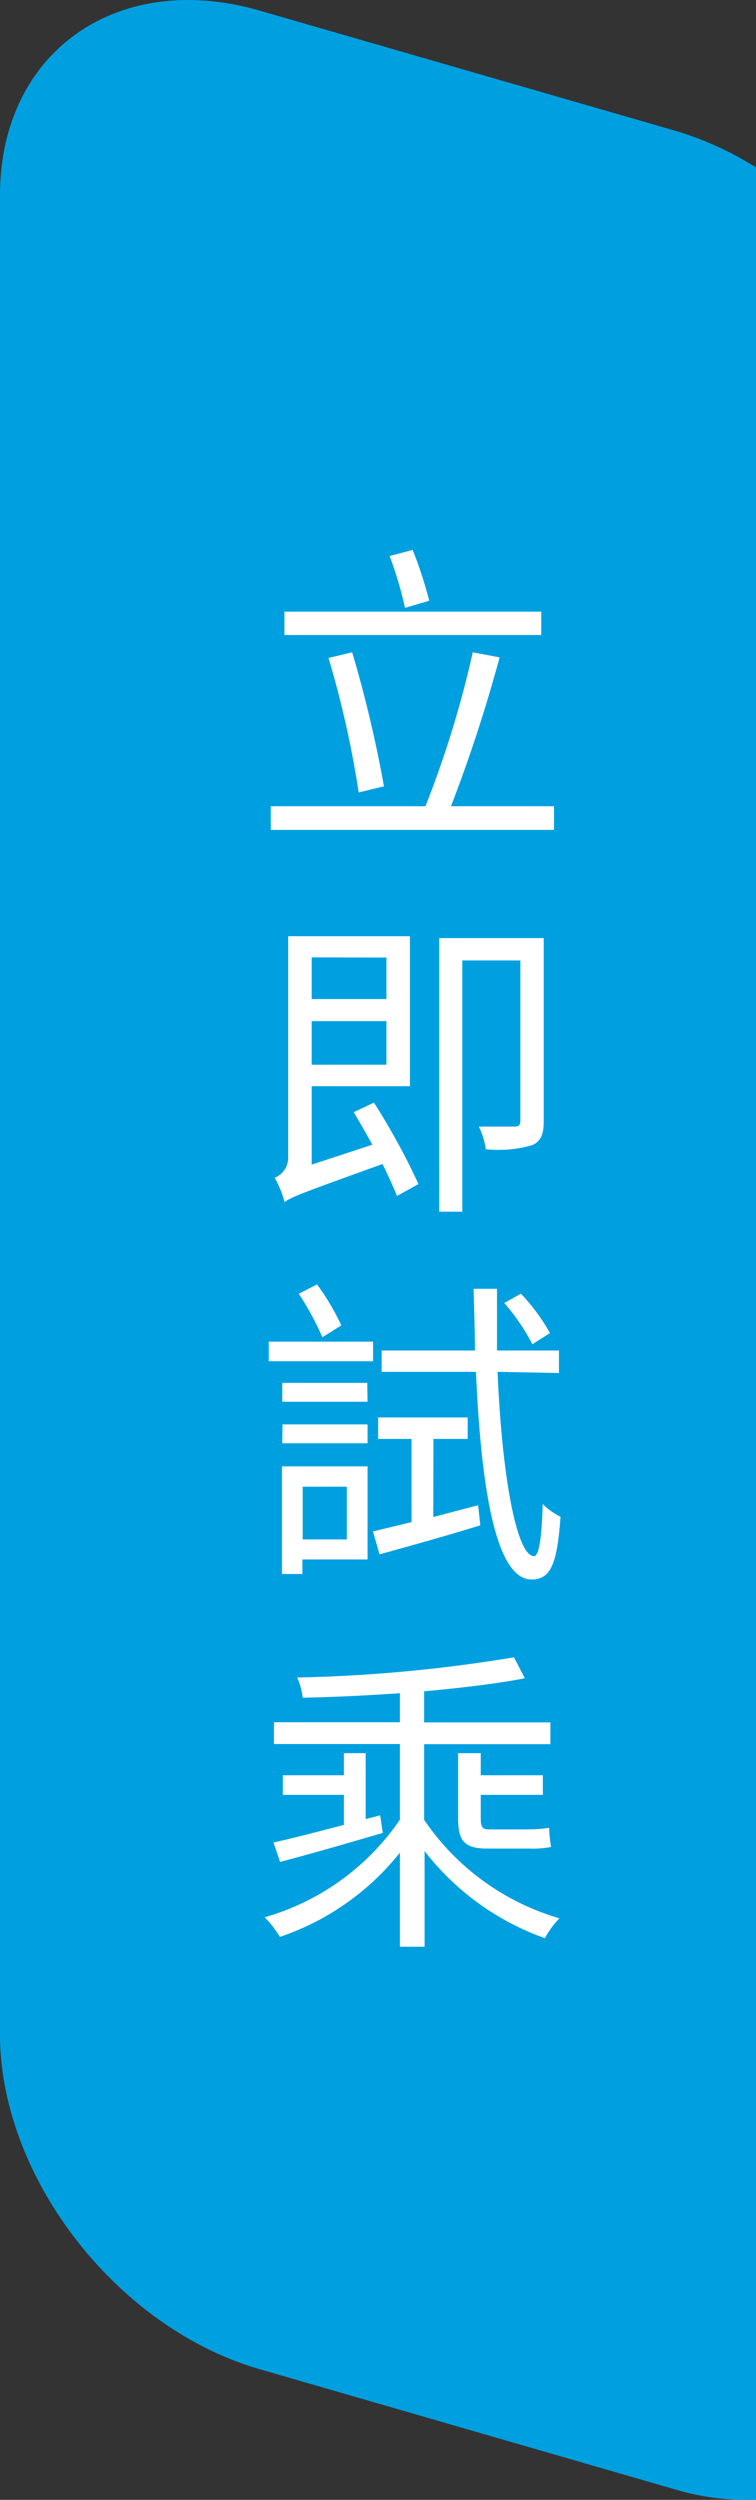
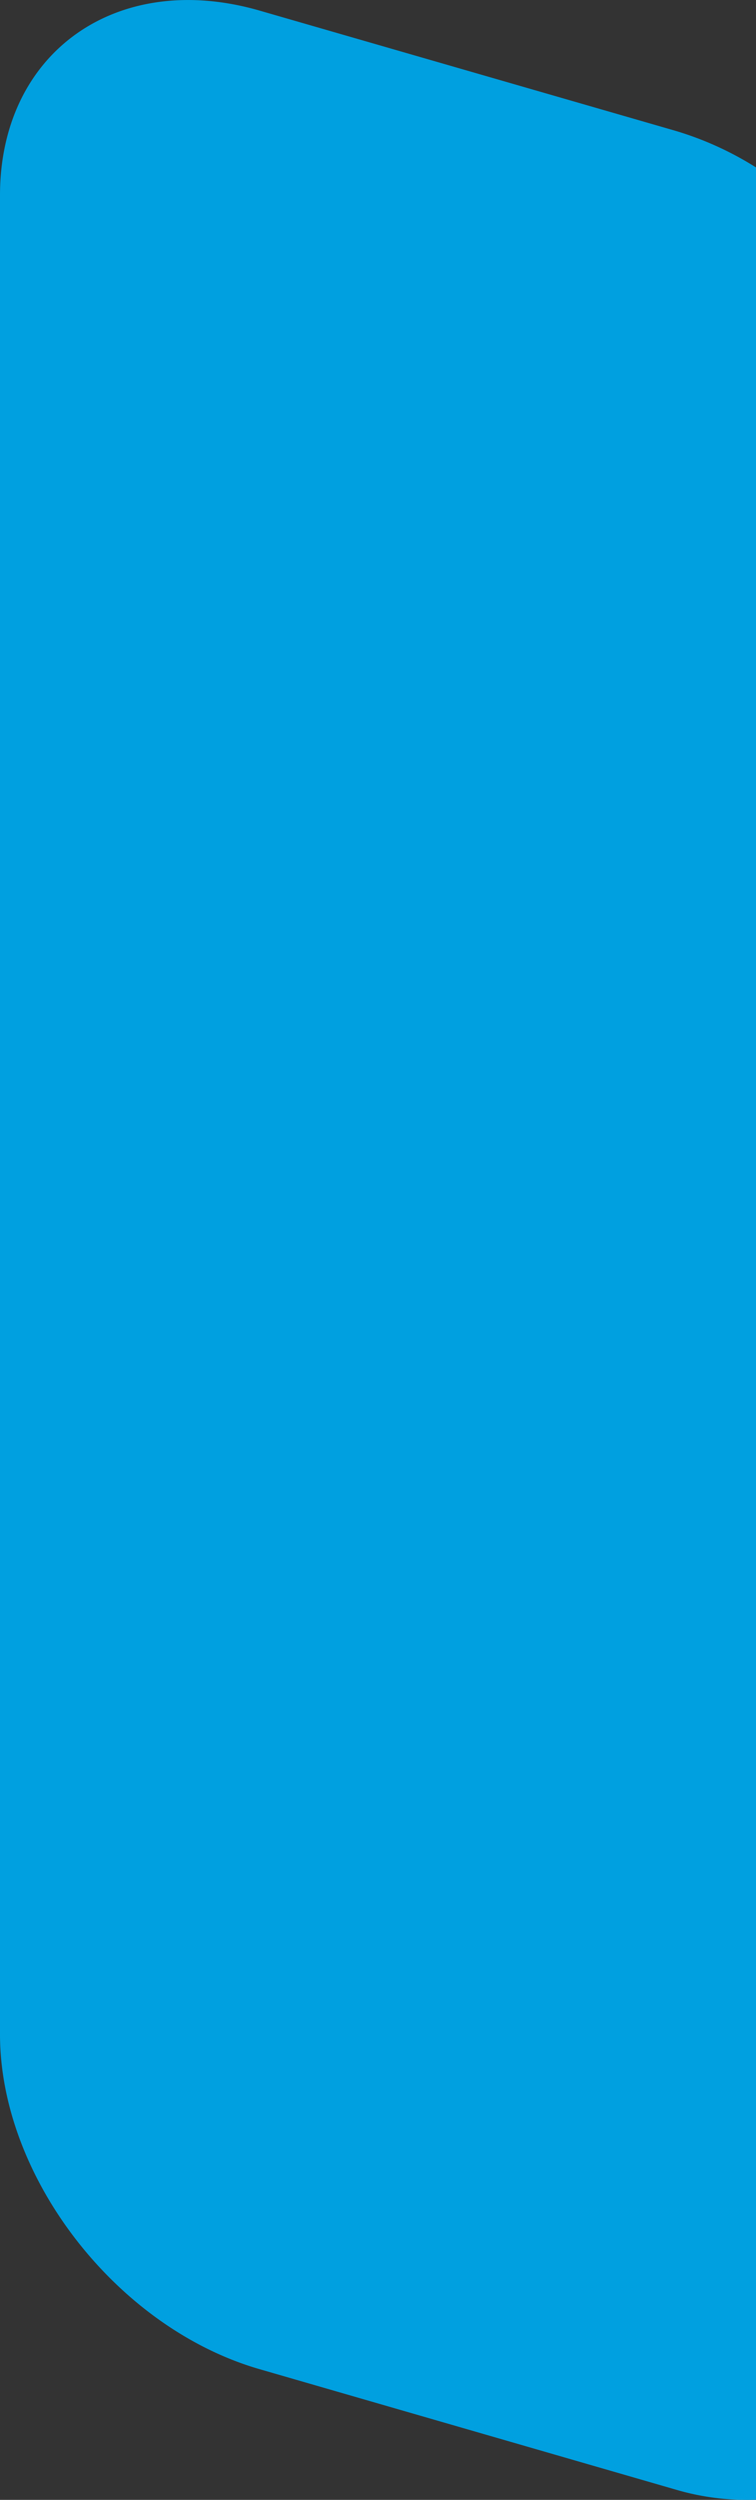
<svg xmlns="http://www.w3.org/2000/svg" id="圖層_1" data-name="圖層 1" viewBox="0 0 52.1 172.15">
  <rect x="0" y="0" width="52.1" height="172.15" fill="#333333" stroke="none" />
  <defs>
    <style>.cls-1{fill:#00a0e0;}.cls-2{fill:#fff;}</style>
  </defs>
  <path class="cls-1" d="M46.52,9,17.89.73C8.05-2.11,0,3.61,0,13.45V140.09c0,9.84,8.05,20.22,17.89,23.06l28.63,8.28a17.36,17.36,0,0,0,5.58.71V11.53A22.37,22.37,0,0,0,46.52,9Z" />
-   <path class="cls-2" d="M38.18,55.52v1.63H18.66V55.52H29.32a70.41,70.41,0,0,0,3.26-10.6l1.85.35a103.64,103.64,0,0,1-3.35,10.25ZM37.3,43.73H19.6V42.12H37.3ZM24.72,54.57a69.19,69.19,0,0,0-2.08-9.26l1.63-.39a85.48,85.48,0,0,1,2.19,9.23Zm3.19-12.71a25.42,25.42,0,0,0-1.06-3.57l1.59-.42a28.82,28.82,0,0,1,1.14,3.5Z" />
-   <path class="cls-2" d="M25.77,75.93a47,47,0,0,1,3.07,5.61l-1.48.82c-.24-.6-.6-1.39-1-2.2-5.56,2-6.28,2.27-6.75,2.62a7.14,7.14,0,0,0-.68-1.68,1.47,1.47,0,0,0,.93-1.38V64.47h8.39V74.8H21.48v5.4l4.18-1.37c-.42-.77-.88-1.56-1.28-2.24Zm-4.29-10v2.87h5.15V65.94Zm5.15,7.39v-3H21.48v3ZM37.47,77.2c0,.93-.2,1.39-.79,1.66a8.5,8.5,0,0,1-3.2.28A5.37,5.37,0,0,0,33,77.58c1.14,0,2.16,0,2.45,0s.41-.09.41-.4V66.14h-4v17.3H30.27V64.6h7.2Z" />
-   <path class="cls-2" d="M18.52,92.39h7.19v1.35H18.52Zm6.81,15H20.84v1H19.43v-7.41h5.9Zm0-10.86H19.45v-1.3h5.86Zm-5.86,1.56h5.86v1.3H19.45Zm2.75-6a20.13,20.13,0,0,0-1.63-3l1.26-.64a16.42,16.42,0,0,1,1.67,2.82Zm-1.36,10.29v3.63H23.9v-3.63Zm9,2.09c1-.26,2.05-.55,3.09-.81l.15,1.38c-2.42.75-5,1.46-6.94,2l-.46-1.58,2.66-.64V99.09H26.06V97.61h6.17v1.48H29.87Zm4.43-10c.31,7.36,1.34,12.69,2.51,12.69.33,0,.53-1.13.6-3.59a4.61,4.61,0,0,0,1.23.88c-.24,3.28-.68,4.32-2,4.32-2.47,0-3.48-6.31-3.83-14.3h-6.5V93h6.43c0-1.38-.06-2.79-.09-4.25h1.61c0,1.48,0,2.89,0,4.25h4.27v1.55Zm2.4-1.9a14.39,14.39,0,0,0-1.94-2.84l1.15-.64a13.33,13.33,0,0,1,2,2.71Z" />
-   <path class="cls-2" d="M29.23,125.32a17,17,0,0,0,9.32,6.78,6.39,6.39,0,0,0-1,1.37,18.16,18.16,0,0,1-8.29-6v6.59H27.56v-6.48a17.87,17.87,0,0,1-8.27,5.8,7.34,7.34,0,0,0-1.05-1.35,16.9,16.9,0,0,0,9.32-6.72V120.1H18.88v-1.5h8.68v-2c-2.27.16-4.59.27-6.7.31a4.78,4.78,0,0,0-.38-1.39,103.63,103.63,0,0,0,14.94-1.39l.75,1.44c-1.87.37-4.32.66-6.94.9v2.14h8.7v1.5h-8.7Zm-10.38,1.56c1.28-.28,3-.73,4.85-1.21V123.6H19.49v-1.35H23.7v-1.52h1.5v4.54l1-.26.18,1.21c-2.49.73-5.09,1.48-7.08,2Zm14.28-6.15v1.52h4.28v1.35H33.13v1.61c0,.59.11.77.55.77h2.73a10.42,10.42,0,0,0,1.44-.11c0,.42.06.95.13,1.32a6.93,6.93,0,0,1-1.52.11H33.57c-1.63,0-2-.6-2-2.09v-4.48Z" />
</svg>